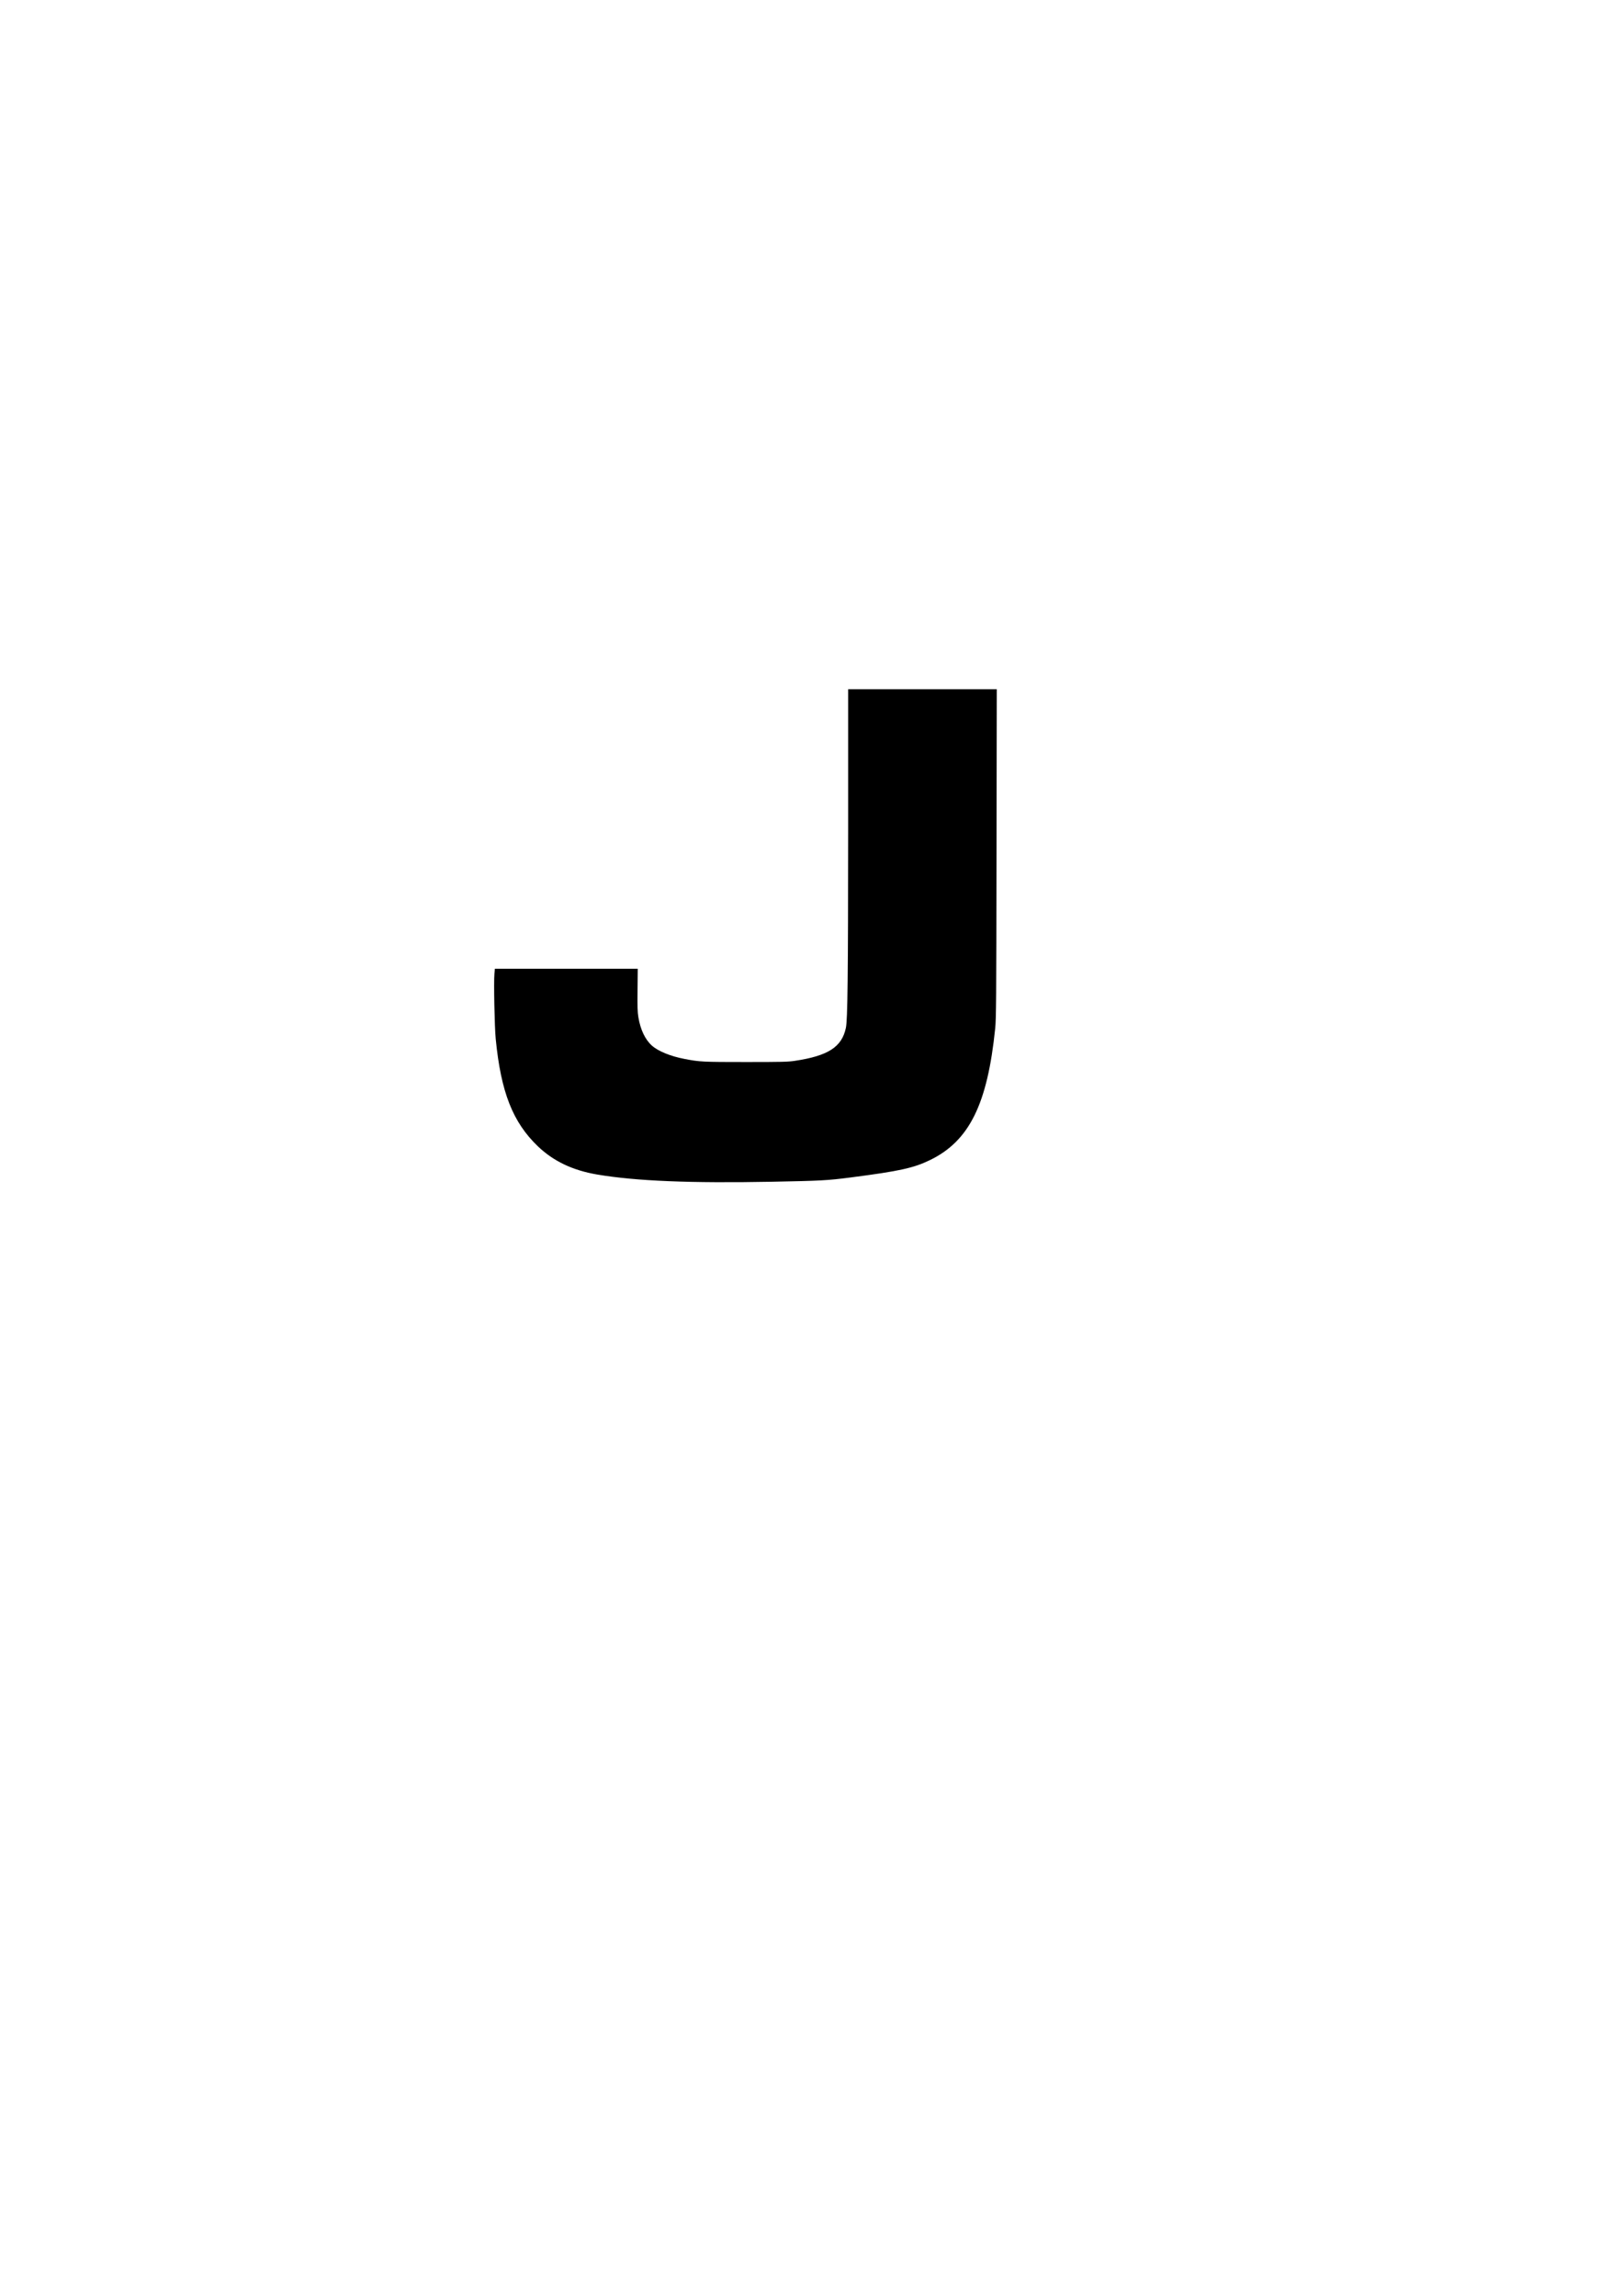
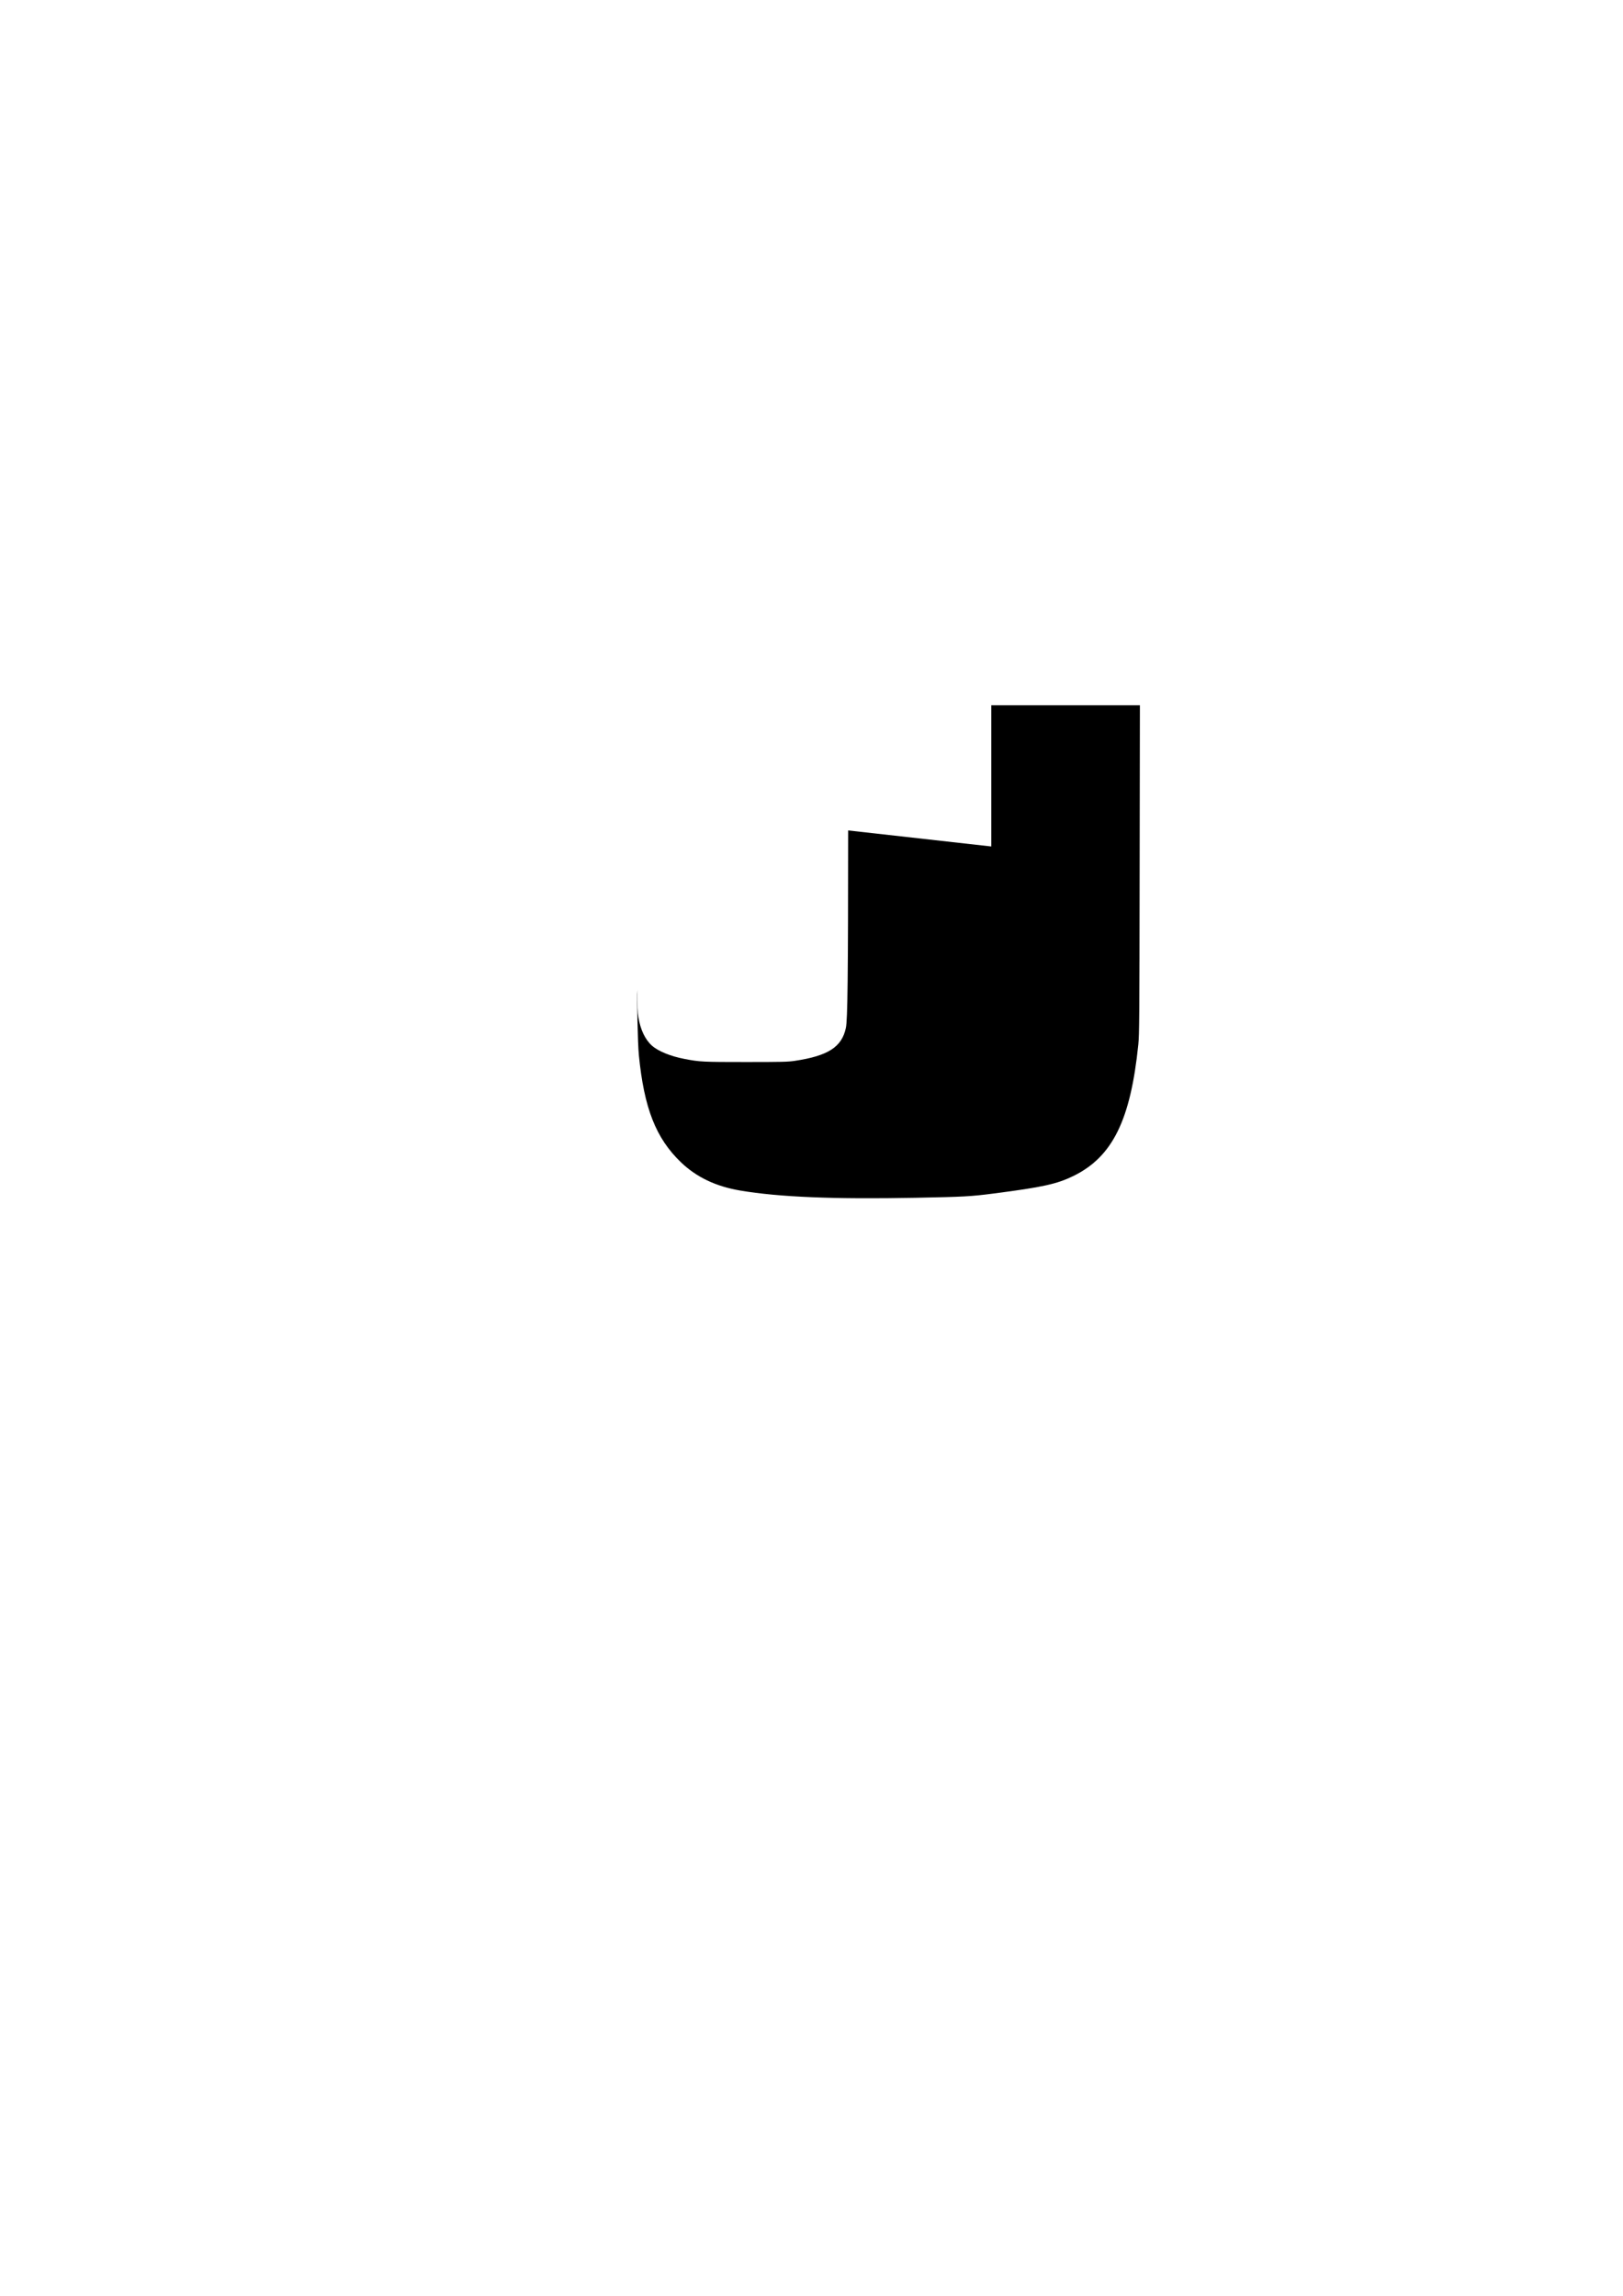
<svg xmlns="http://www.w3.org/2000/svg" version="1.0" width="2480pt" height="3508pt" viewBox="0 0 2480 3508" preserveAspectRatio="xMidYMid meet">
  <g transform="translate(0,3508) scale(0.1,-0.1)" fill="#000000" stroke="none">
-     <path d="M12960 22393 c-1 -2248 -8 -2895 -35 -3018 -62 -291 -272 -426 -780 -502 -106 -16 -195 -18 -750 -18 -657 0 -702 2 -935 47 -215 41 -403 118 -499 204 -103 92 -175 244 -206 431 -14 84 -16 156 -13 422 l3 321 -1092 0 -1091 0 -7 -76 c-12 -124 2 -821 20 -999 80 -812 260 -1269 643 -1637 240 -229 532 -368 908 -432 594 -100 1425 -134 2679 -110 737 14 843 20 1190 65 752 97 968 145 1220 268 598 293 874 854 992 2011 15 149 17 413 20 2673 l4 2507 -1136 0 -1135 0 0 -2157z" />
+     <path d="M12960 22393 c-1 -2248 -8 -2895 -35 -3018 -62 -291 -272 -426 -780 -502 -106 -16 -195 -18 -750 -18 -657 0 -702 2 -935 47 -215 41 -403 118 -499 204 -103 92 -175 244 -206 431 -14 84 -16 156 -13 422 c-12 -124 2 -821 20 -999 80 -812 260 -1269 643 -1637 240 -229 532 -368 908 -432 594 -100 1425 -134 2679 -110 737 14 843 20 1190 65 752 97 968 145 1220 268 598 293 874 854 992 2011 15 149 17 413 20 2673 l4 2507 -1136 0 -1135 0 0 -2157z" />
  </g>
</svg>